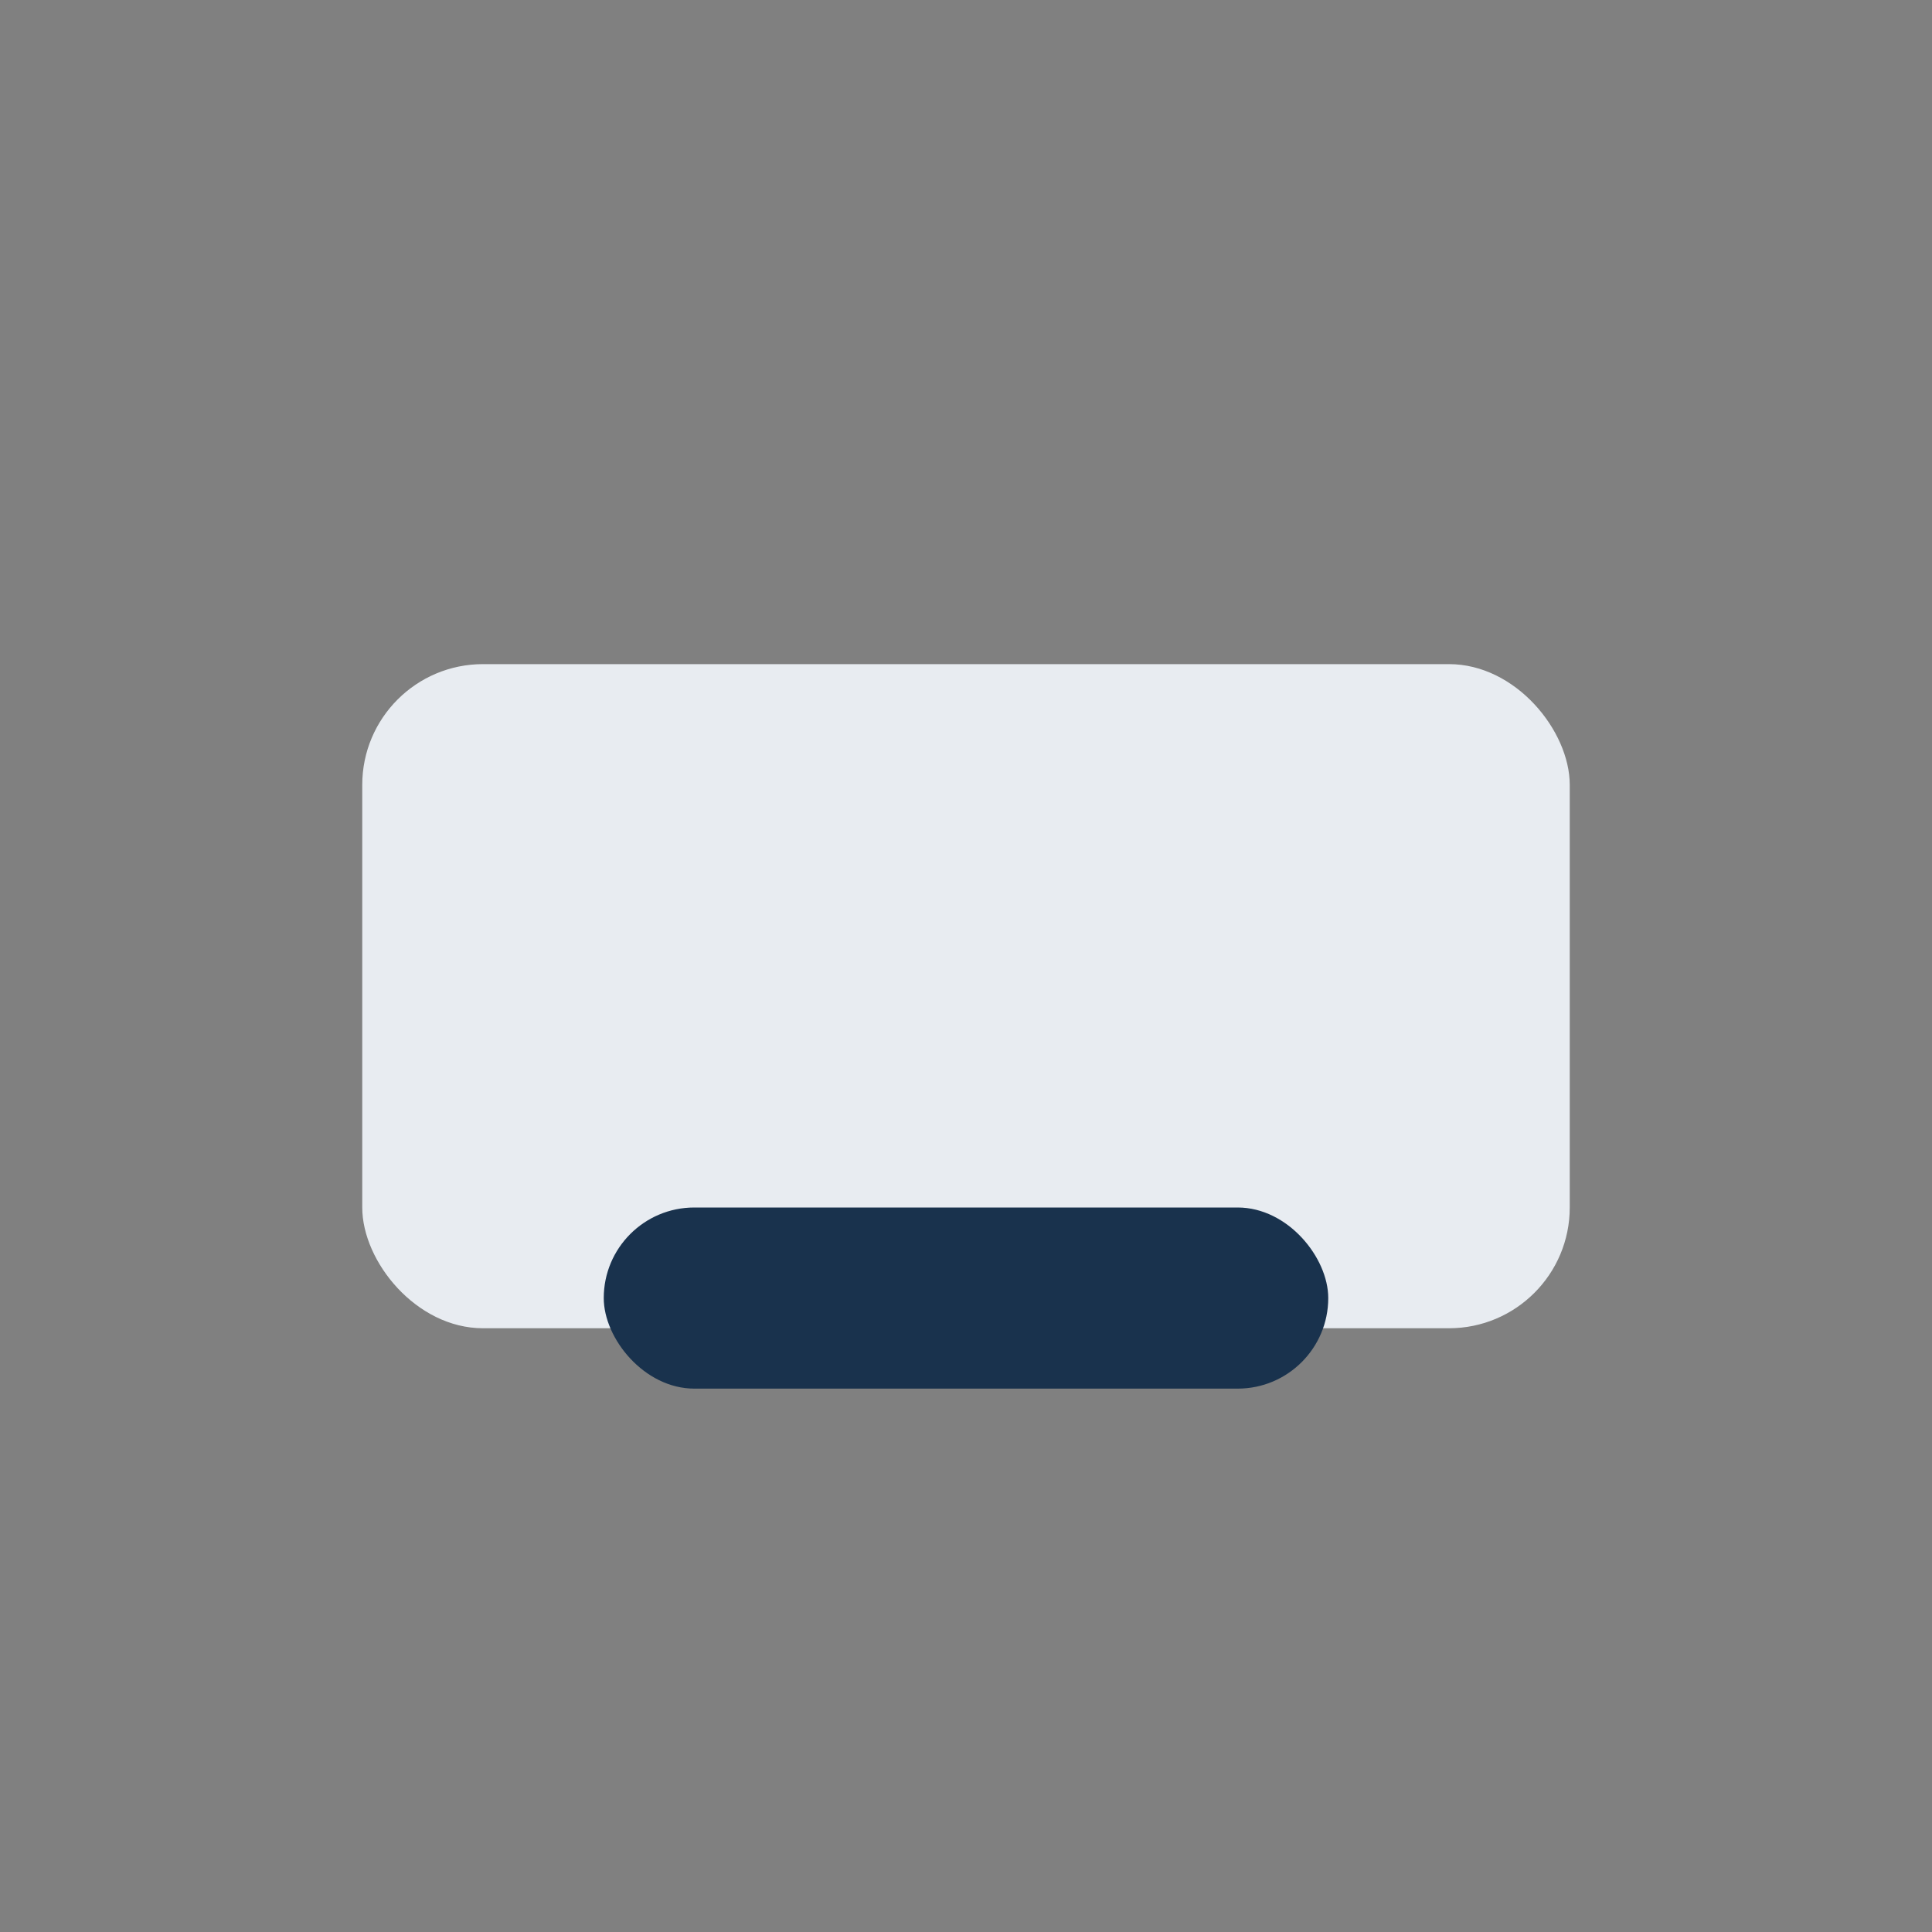
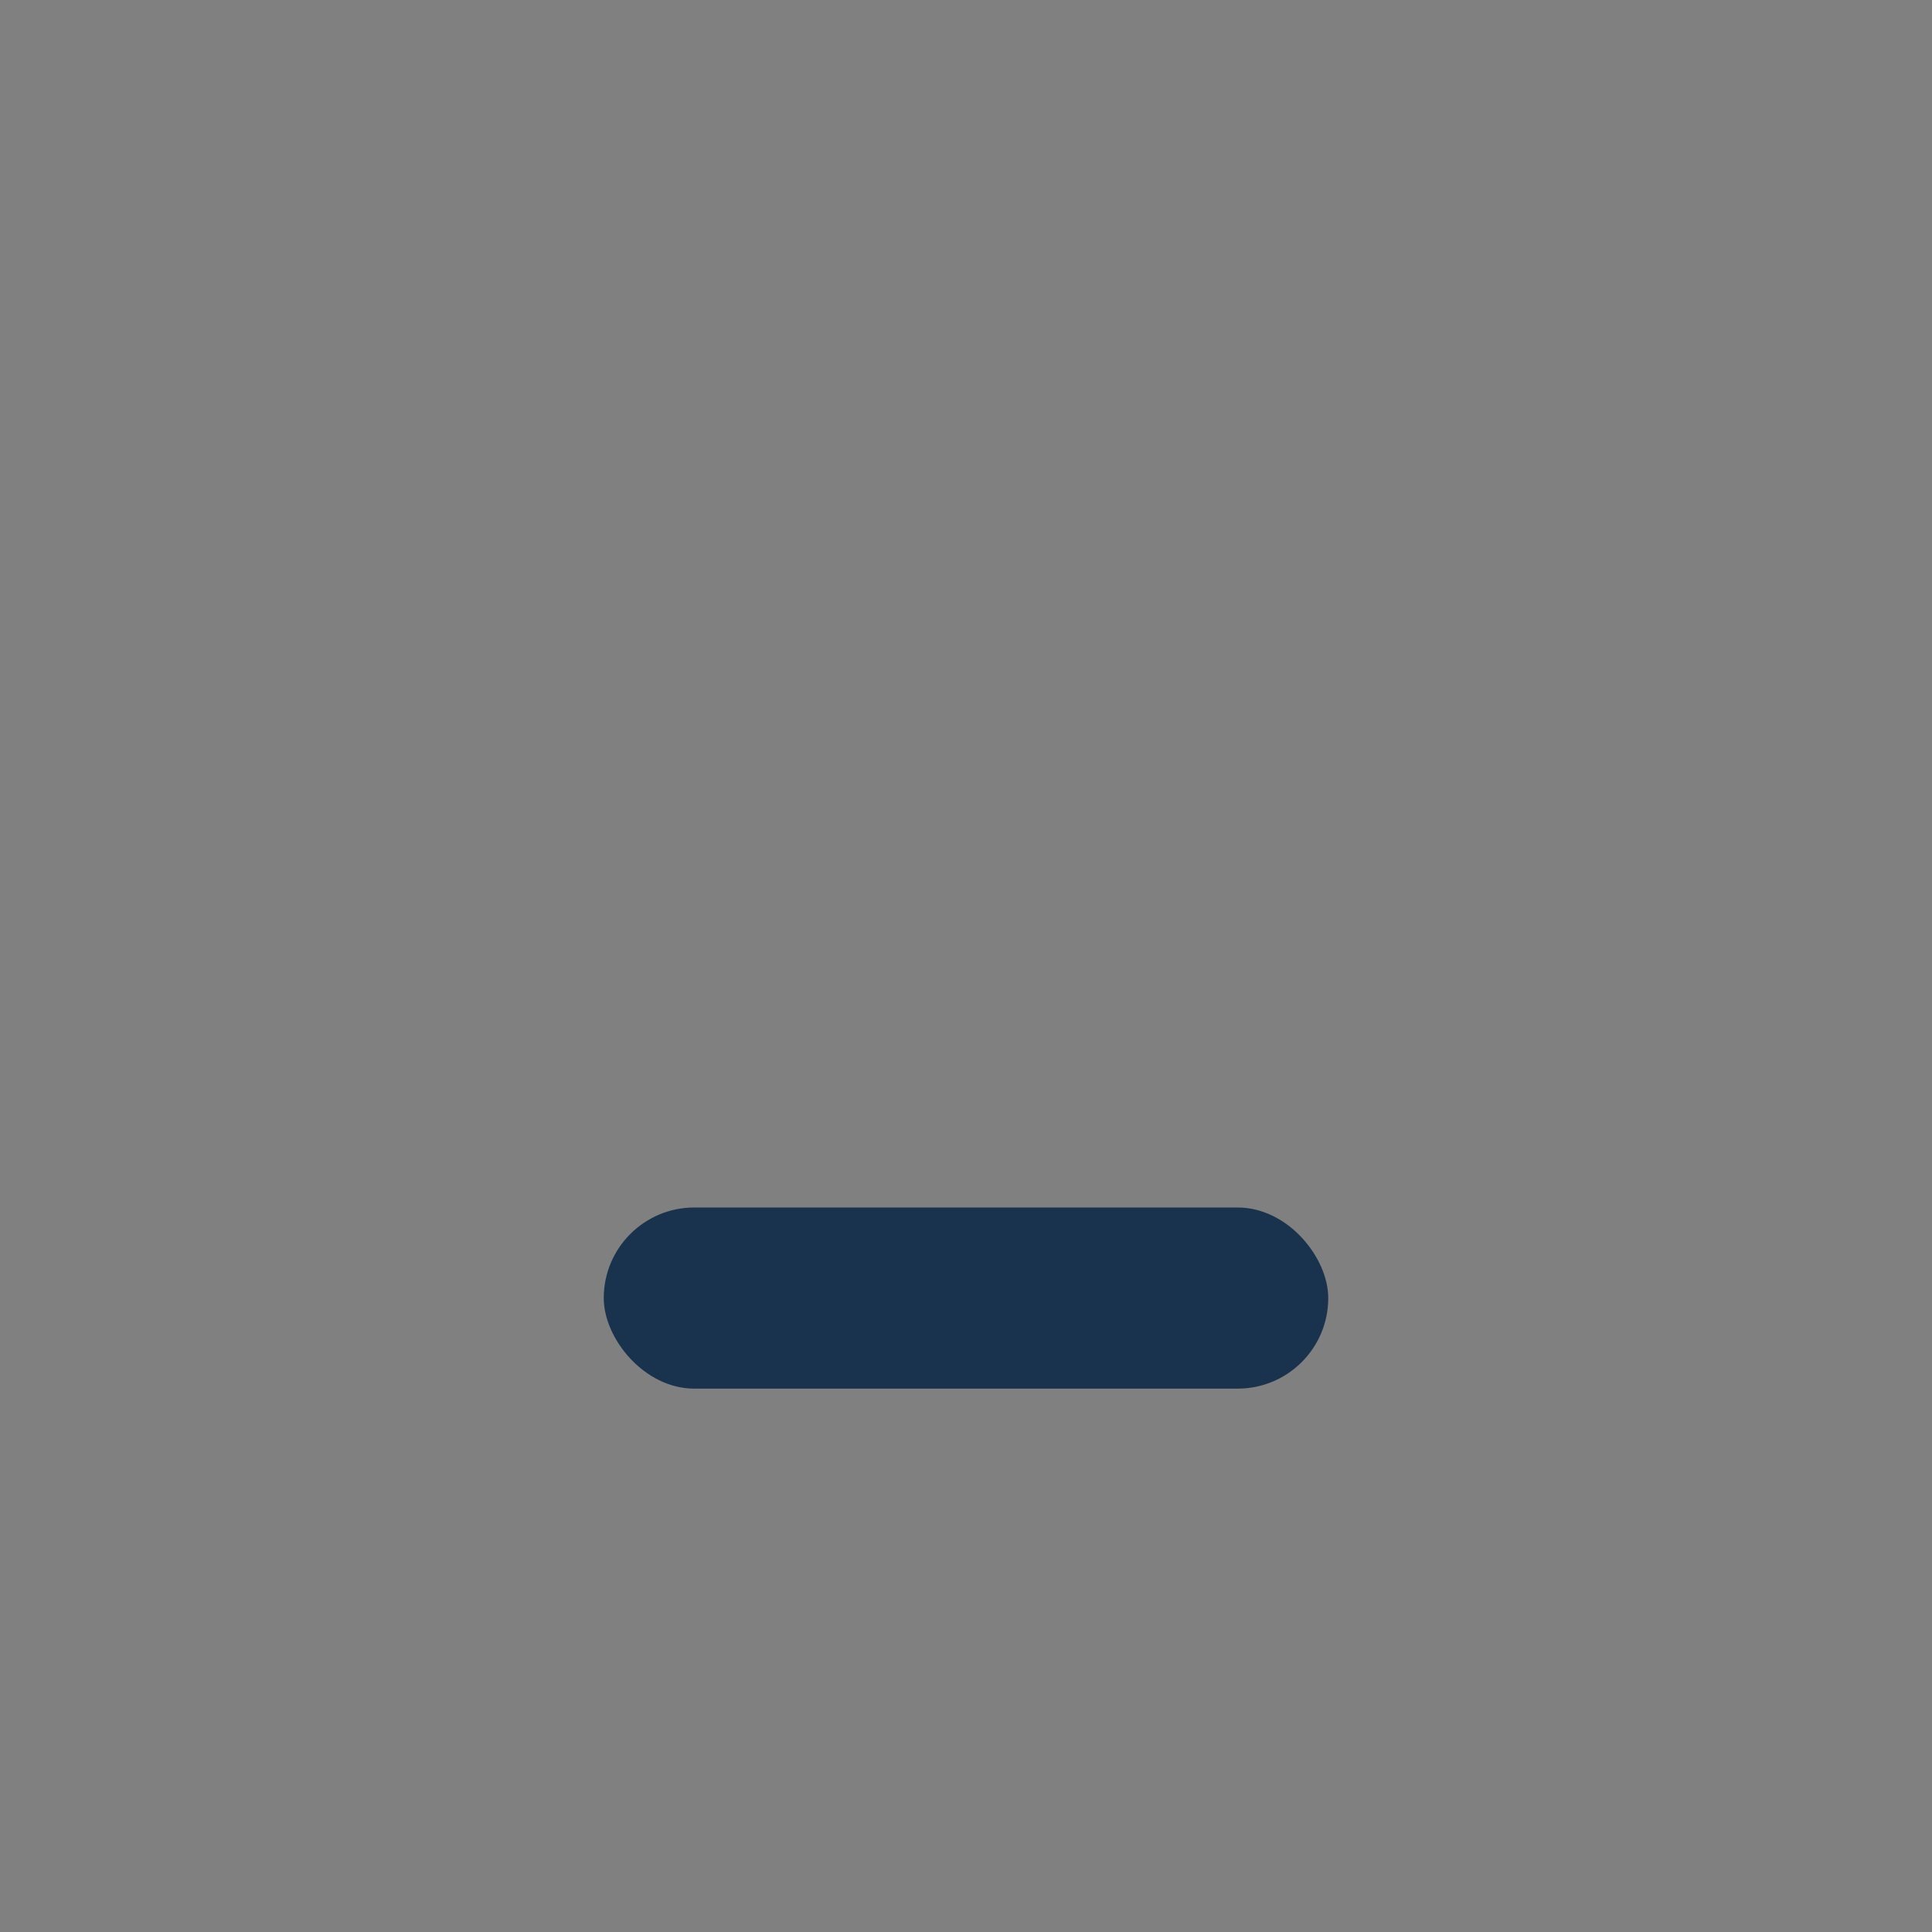
<svg xmlns="http://www.w3.org/2000/svg" width="32" height="32" viewBox="0 0 32 32">
  <rect x="0" y="0" width="32" height="32" fill="#808080" stroke="none" />
-   <rect x="6" y="11" width="20" height="11" rx="2" fill="#E8ECF1" />
  <rect x="10" y="20" width="12" height="3" rx="1.5" fill="#19324D" />
</svg>